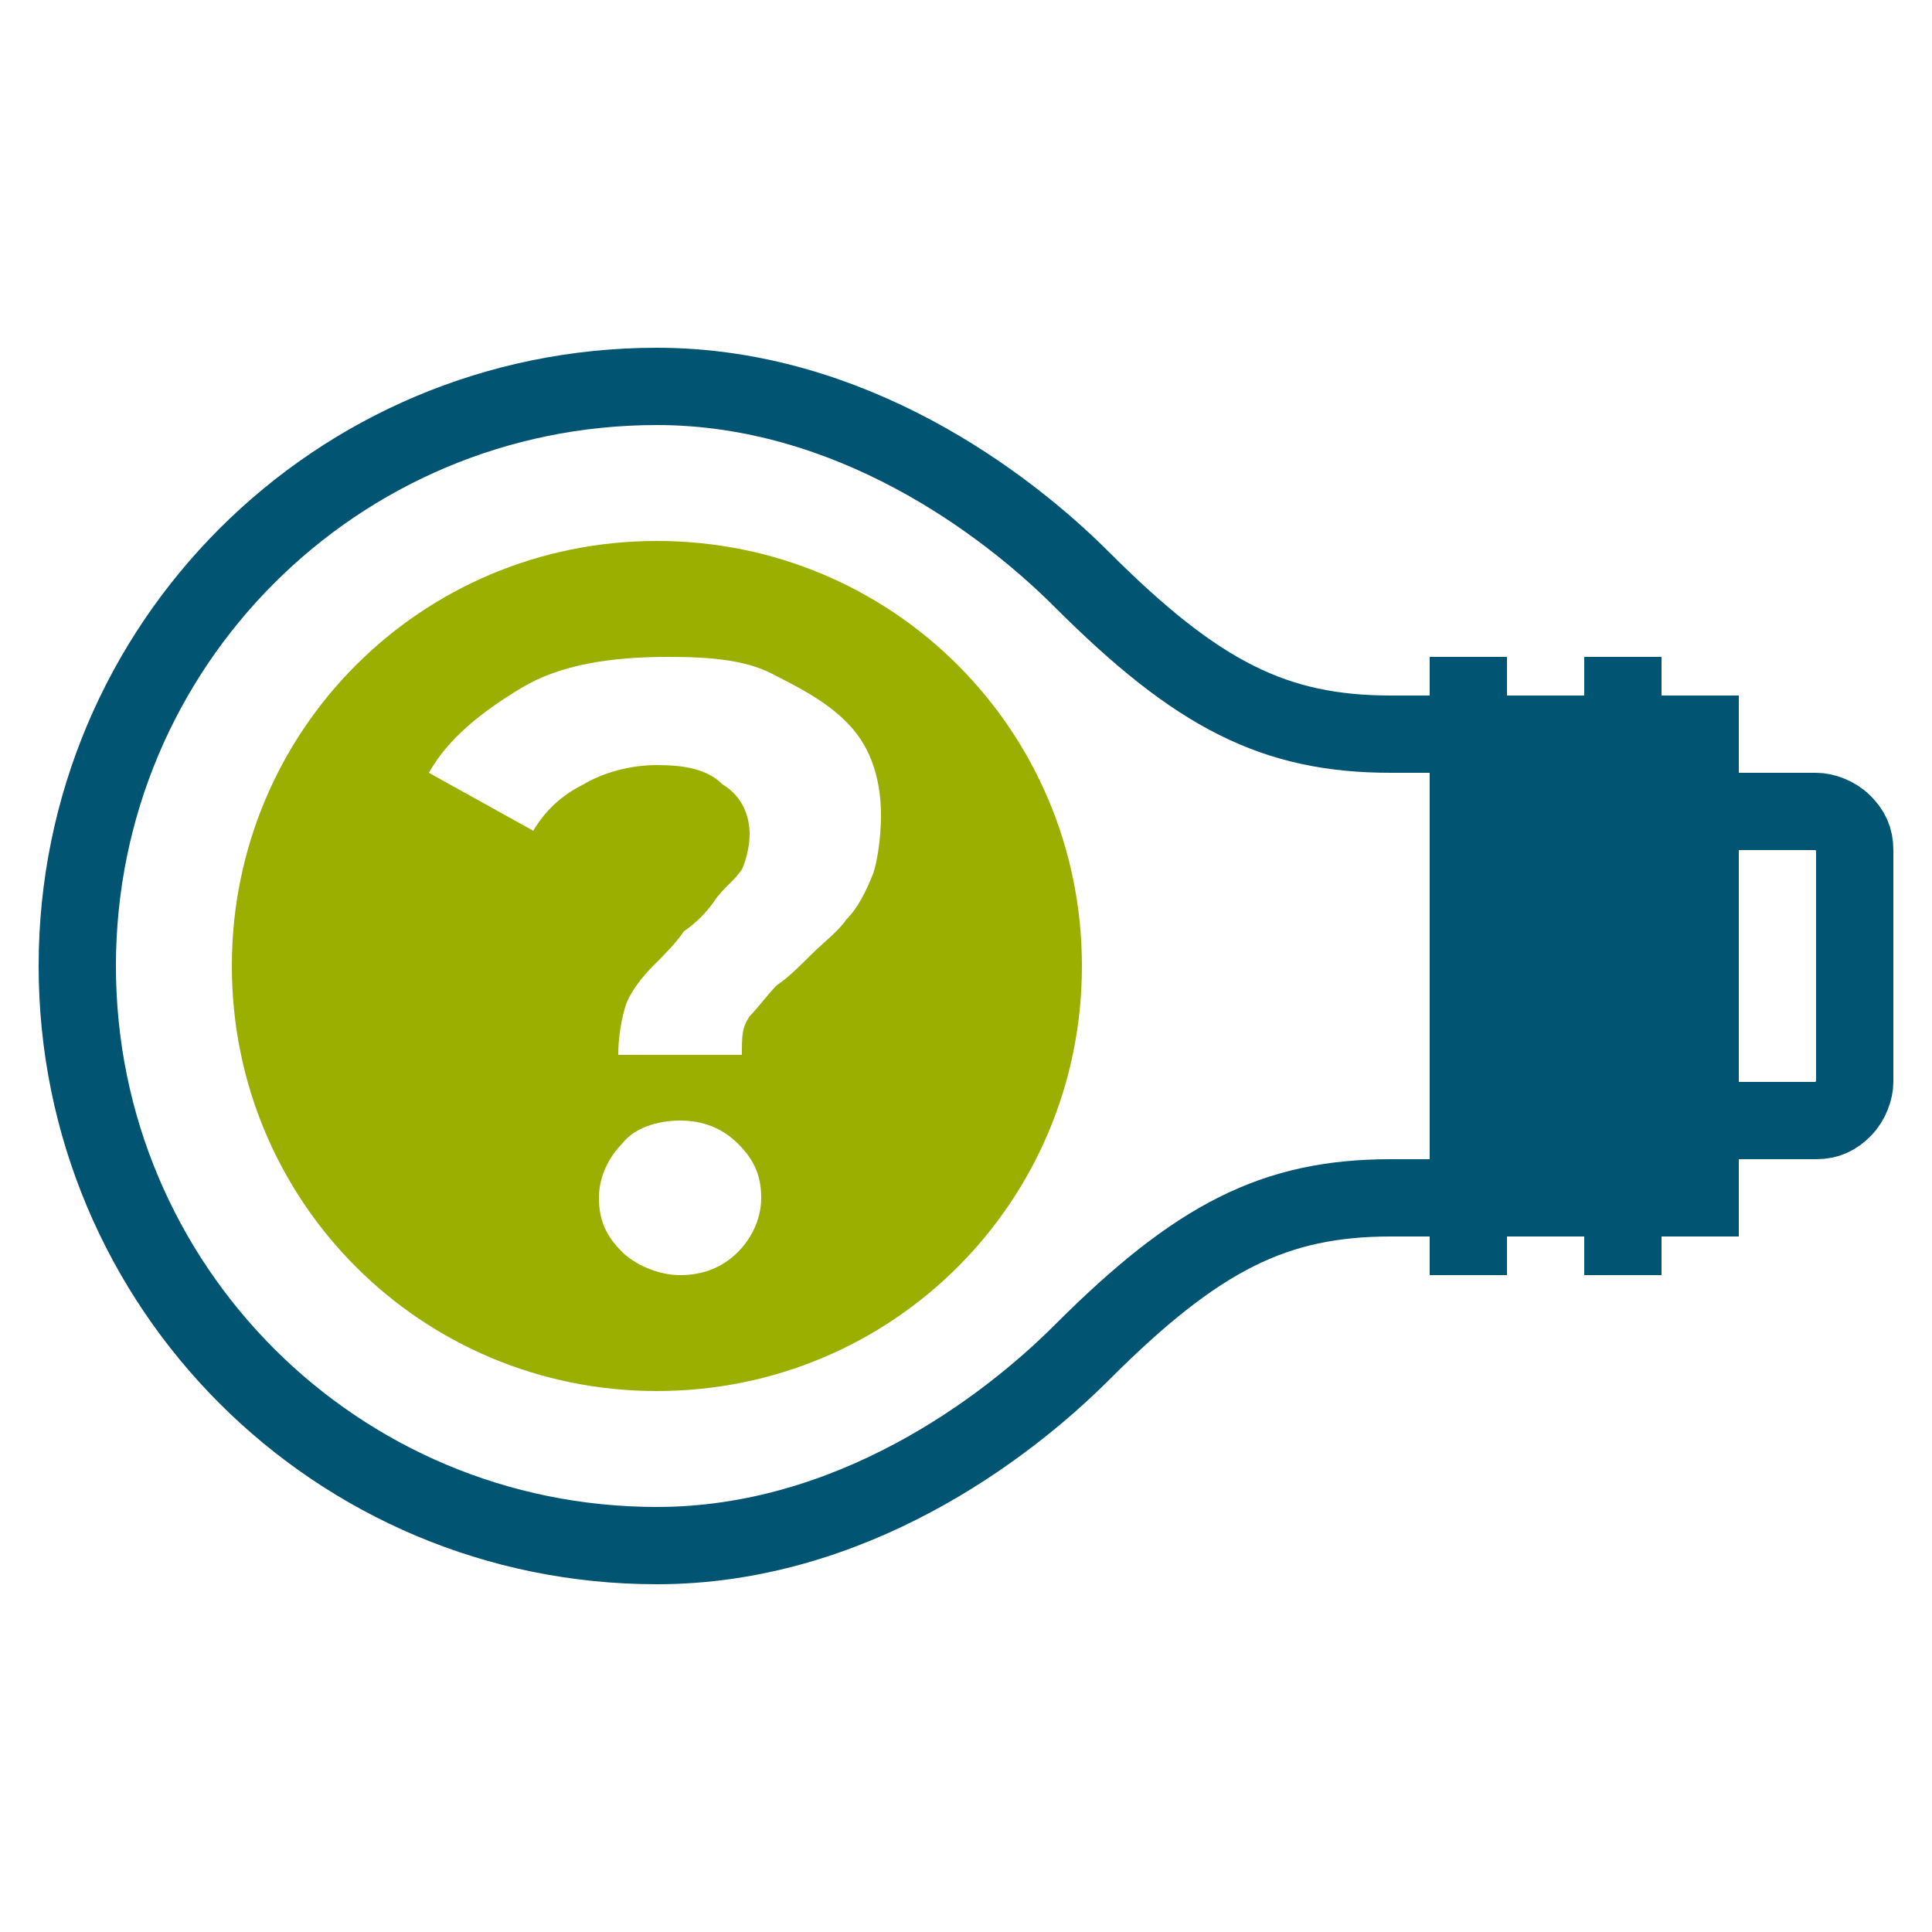
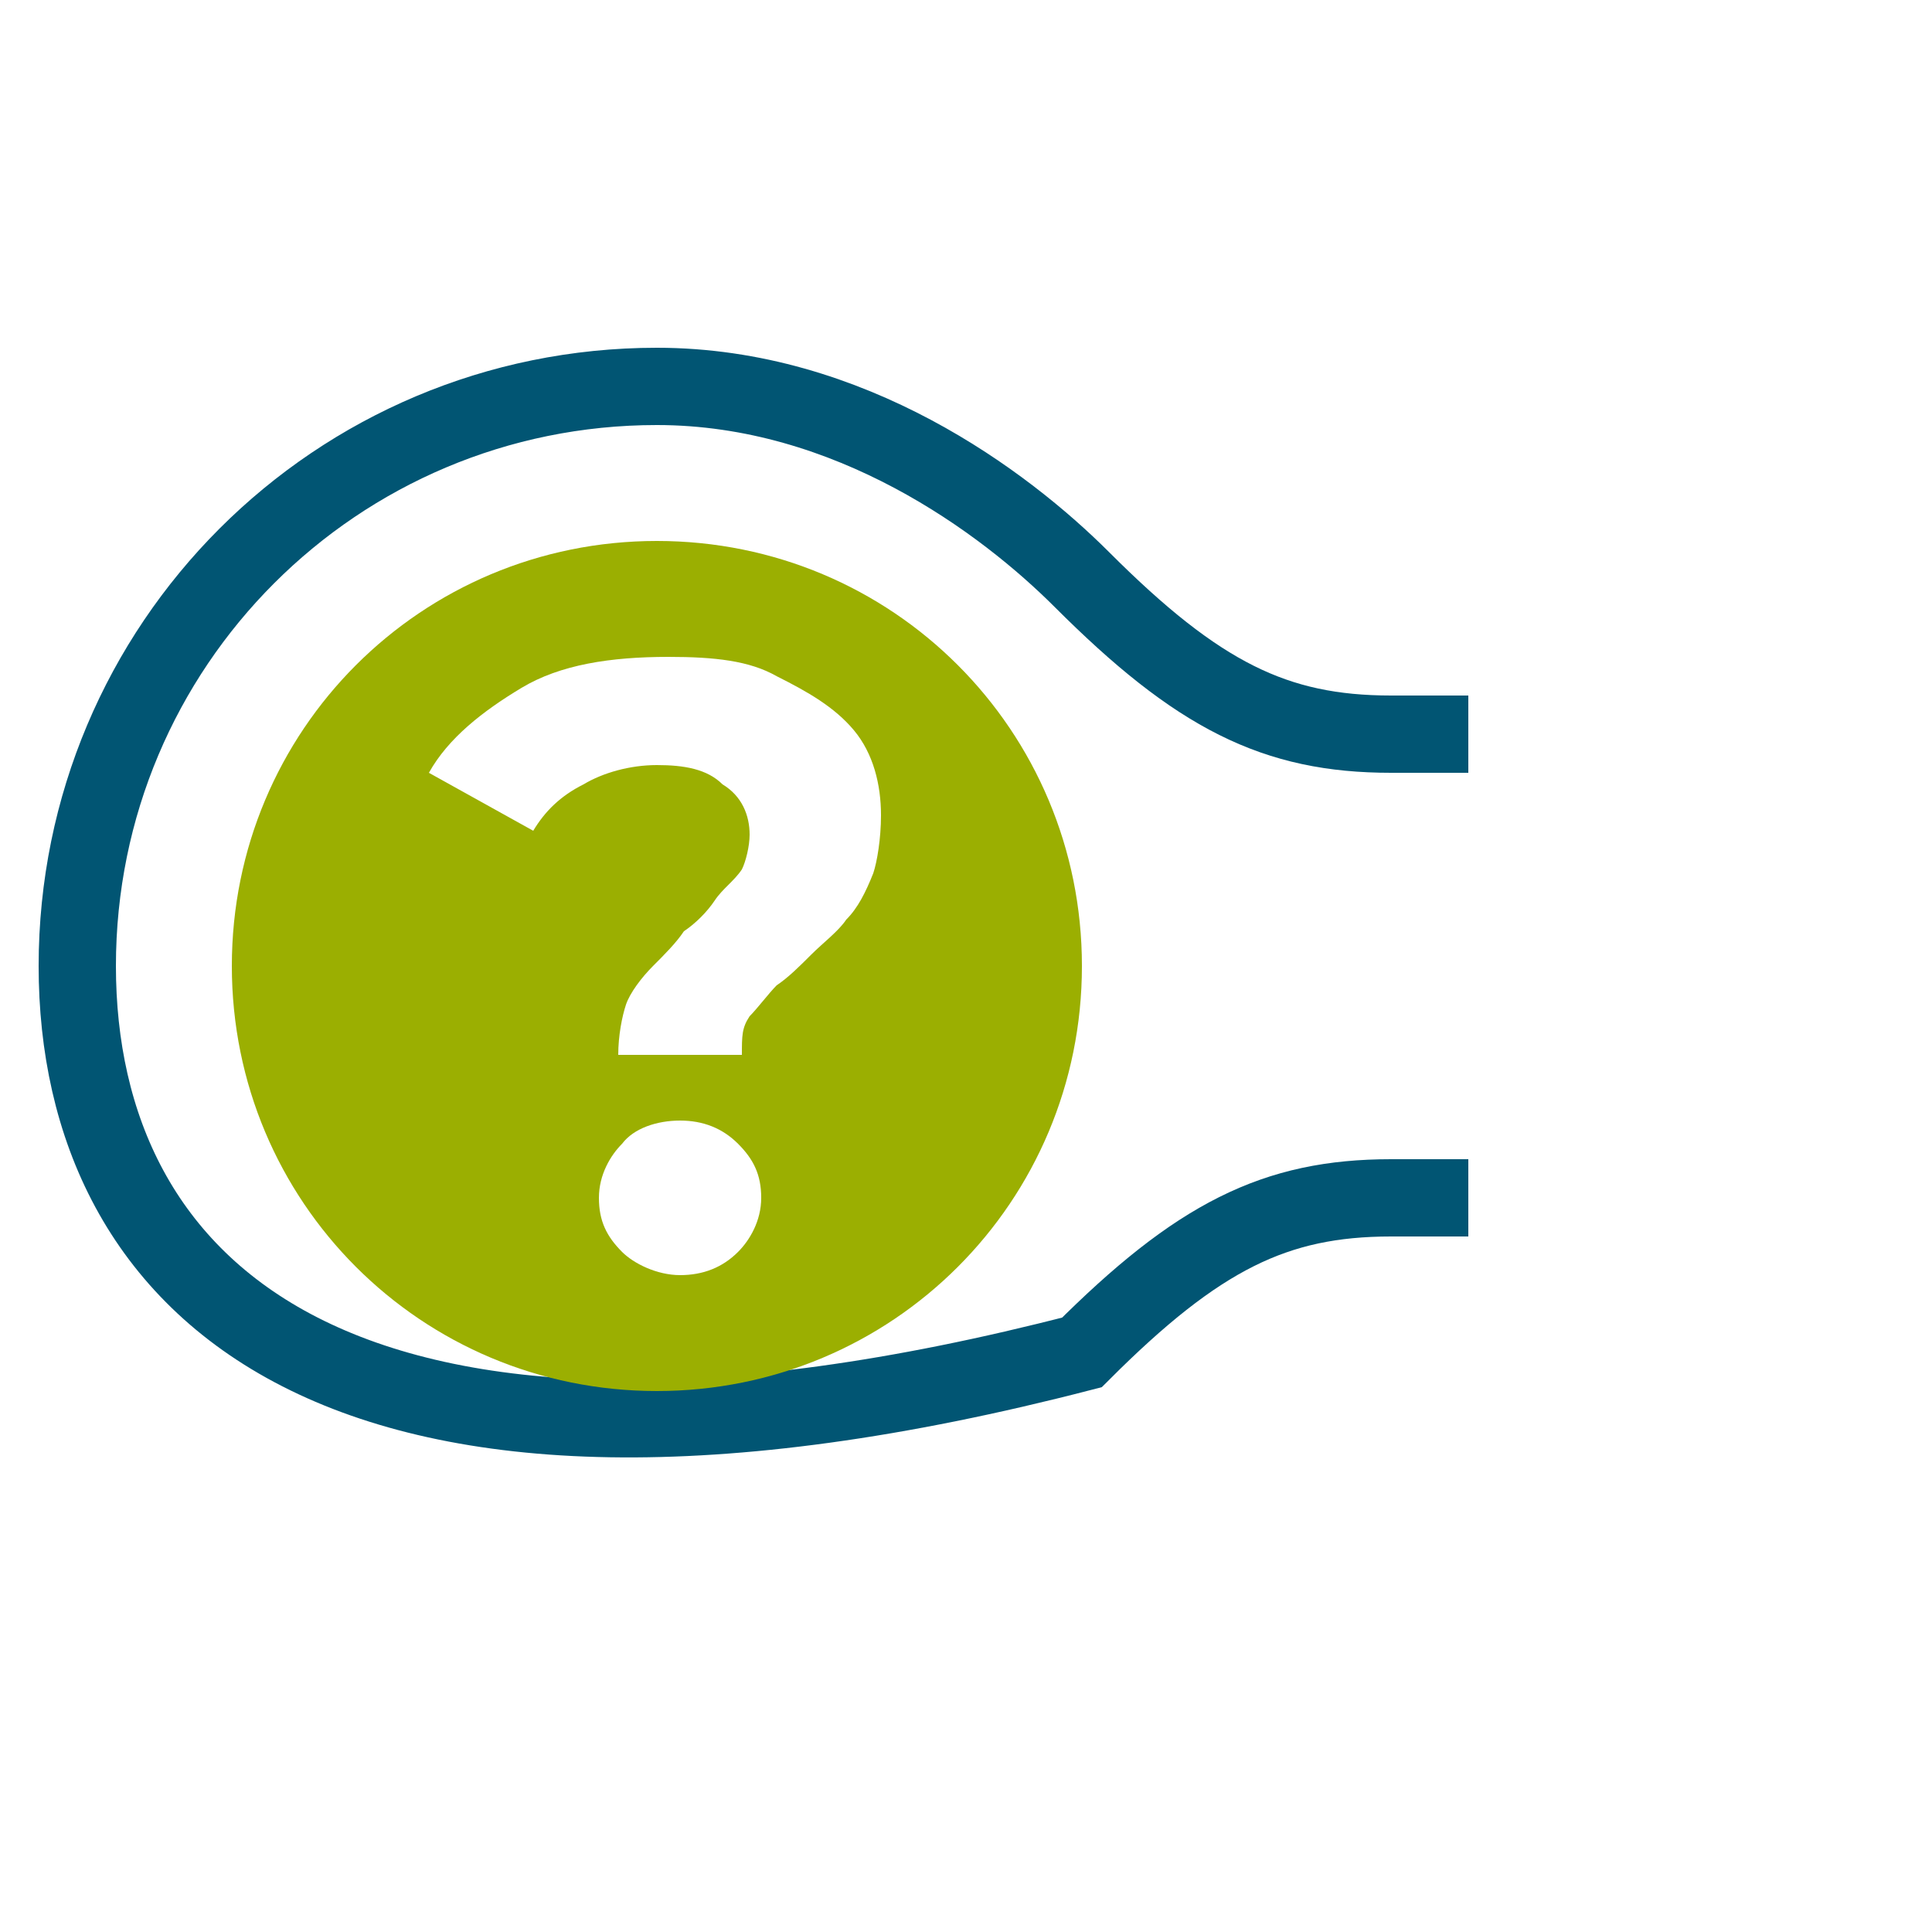
<svg xmlns="http://www.w3.org/2000/svg" version="1.1" id="Ebene_1" x="0px" y="0px" viewBox="0 0 50 50" style="enable-background:new 0 0 50 50;" xml:space="preserve">
  <style type="text/css">
	.st0{fill:none;stroke:#015573;stroke-width:2;stroke-miterlimit:10;}
	.st1{fill:#015573;}
	.st2{fill:#9BAF01;}
</style>
  <g>
    <g>
-       <path class="st0" d="M38,31h-2c-3,0-5,1-8,4c-2,2-6,5-11,5C8.7,40,2,33.3,2,25s6.7-15,15-15c5,0,9,3,11,5c3,3,5,4,8,4h2" />
-       <rect x="38" y="18" class="st1" width="7" height="14" />
+       <path class="st0" d="M38,31h-2c-3,0-5,1-8,4C8.7,40,2,33.3,2,25s6.7-15,15-15c5,0,9,3,11,5c3,3,5,4,8,4h2" />
      <g>
-         <line class="st0" x1="38" y1="17" x2="38" y2="33" />
-         <line class="st0" x1="42" y1="17" x2="42" y2="33" />
-       </g>
-       <path class="st0" d="M45,29h2c0.3,0,0.5-0.1,0.7-0.3c0.2-0.2,0.3-0.5,0.3-0.7v-6c0-0.3-0.1-0.5-0.3-0.7S47.2,21,47,21h-2" />
+         </g>
    </g>
    <path class="st2" d="M28,25c0,6.1-4.9,11-11,11S6,31.1,6,25s4.9-11,11-11S28,18.9,28,25z M15.8,27.3h3.4c0-0.5,0-0.7,0.2-1   c0.2-0.2,0.5-0.6,0.7-0.8c0.3-0.2,0.6-0.5,0.9-0.8s0.7-0.6,0.9-0.9c0.3-0.3,0.5-0.7,0.7-1.2c0.1-0.3,0.2-0.9,0.2-1.5   c0-0.8-0.2-1.6-0.7-2.2s-1.2-1-2-1.4c-0.7-0.4-1.6-0.5-2.8-0.5c-1.5,0-2.8,0.2-3.8,0.8c-1,0.6-1.9,1.3-2.4,2.2l2.7,1.5   c0.3-0.5,0.7-0.9,1.3-1.2c0.5-0.3,1.2-0.5,1.9-0.5c0.7,0,1.3,0.1,1.7,0.5c0.5,0.3,0.7,0.8,0.7,1.3c0,0.3-0.1,0.7-0.2,0.9   c-0.2,0.3-0.5,0.5-0.7,0.8c-0.2,0.3-0.5,0.6-0.8,0.8c-0.2,0.3-0.5,0.6-0.8,0.9s-0.6,0.7-0.7,1S16,26.8,16,27.3l0,0H15.8z    M19.1,32.4c0.3-0.3,0.6-0.8,0.6-1.4s-0.2-1-0.6-1.4S18.2,29,17.6,29s-1.2,0.2-1.5,0.6c-0.3,0.3-0.6,0.8-0.6,1.4s0.2,1,0.6,1.4   c0.3,0.3,0.9,0.6,1.5,0.6S18.7,32.8,19.1,32.4z" />
  </g>
</svg>